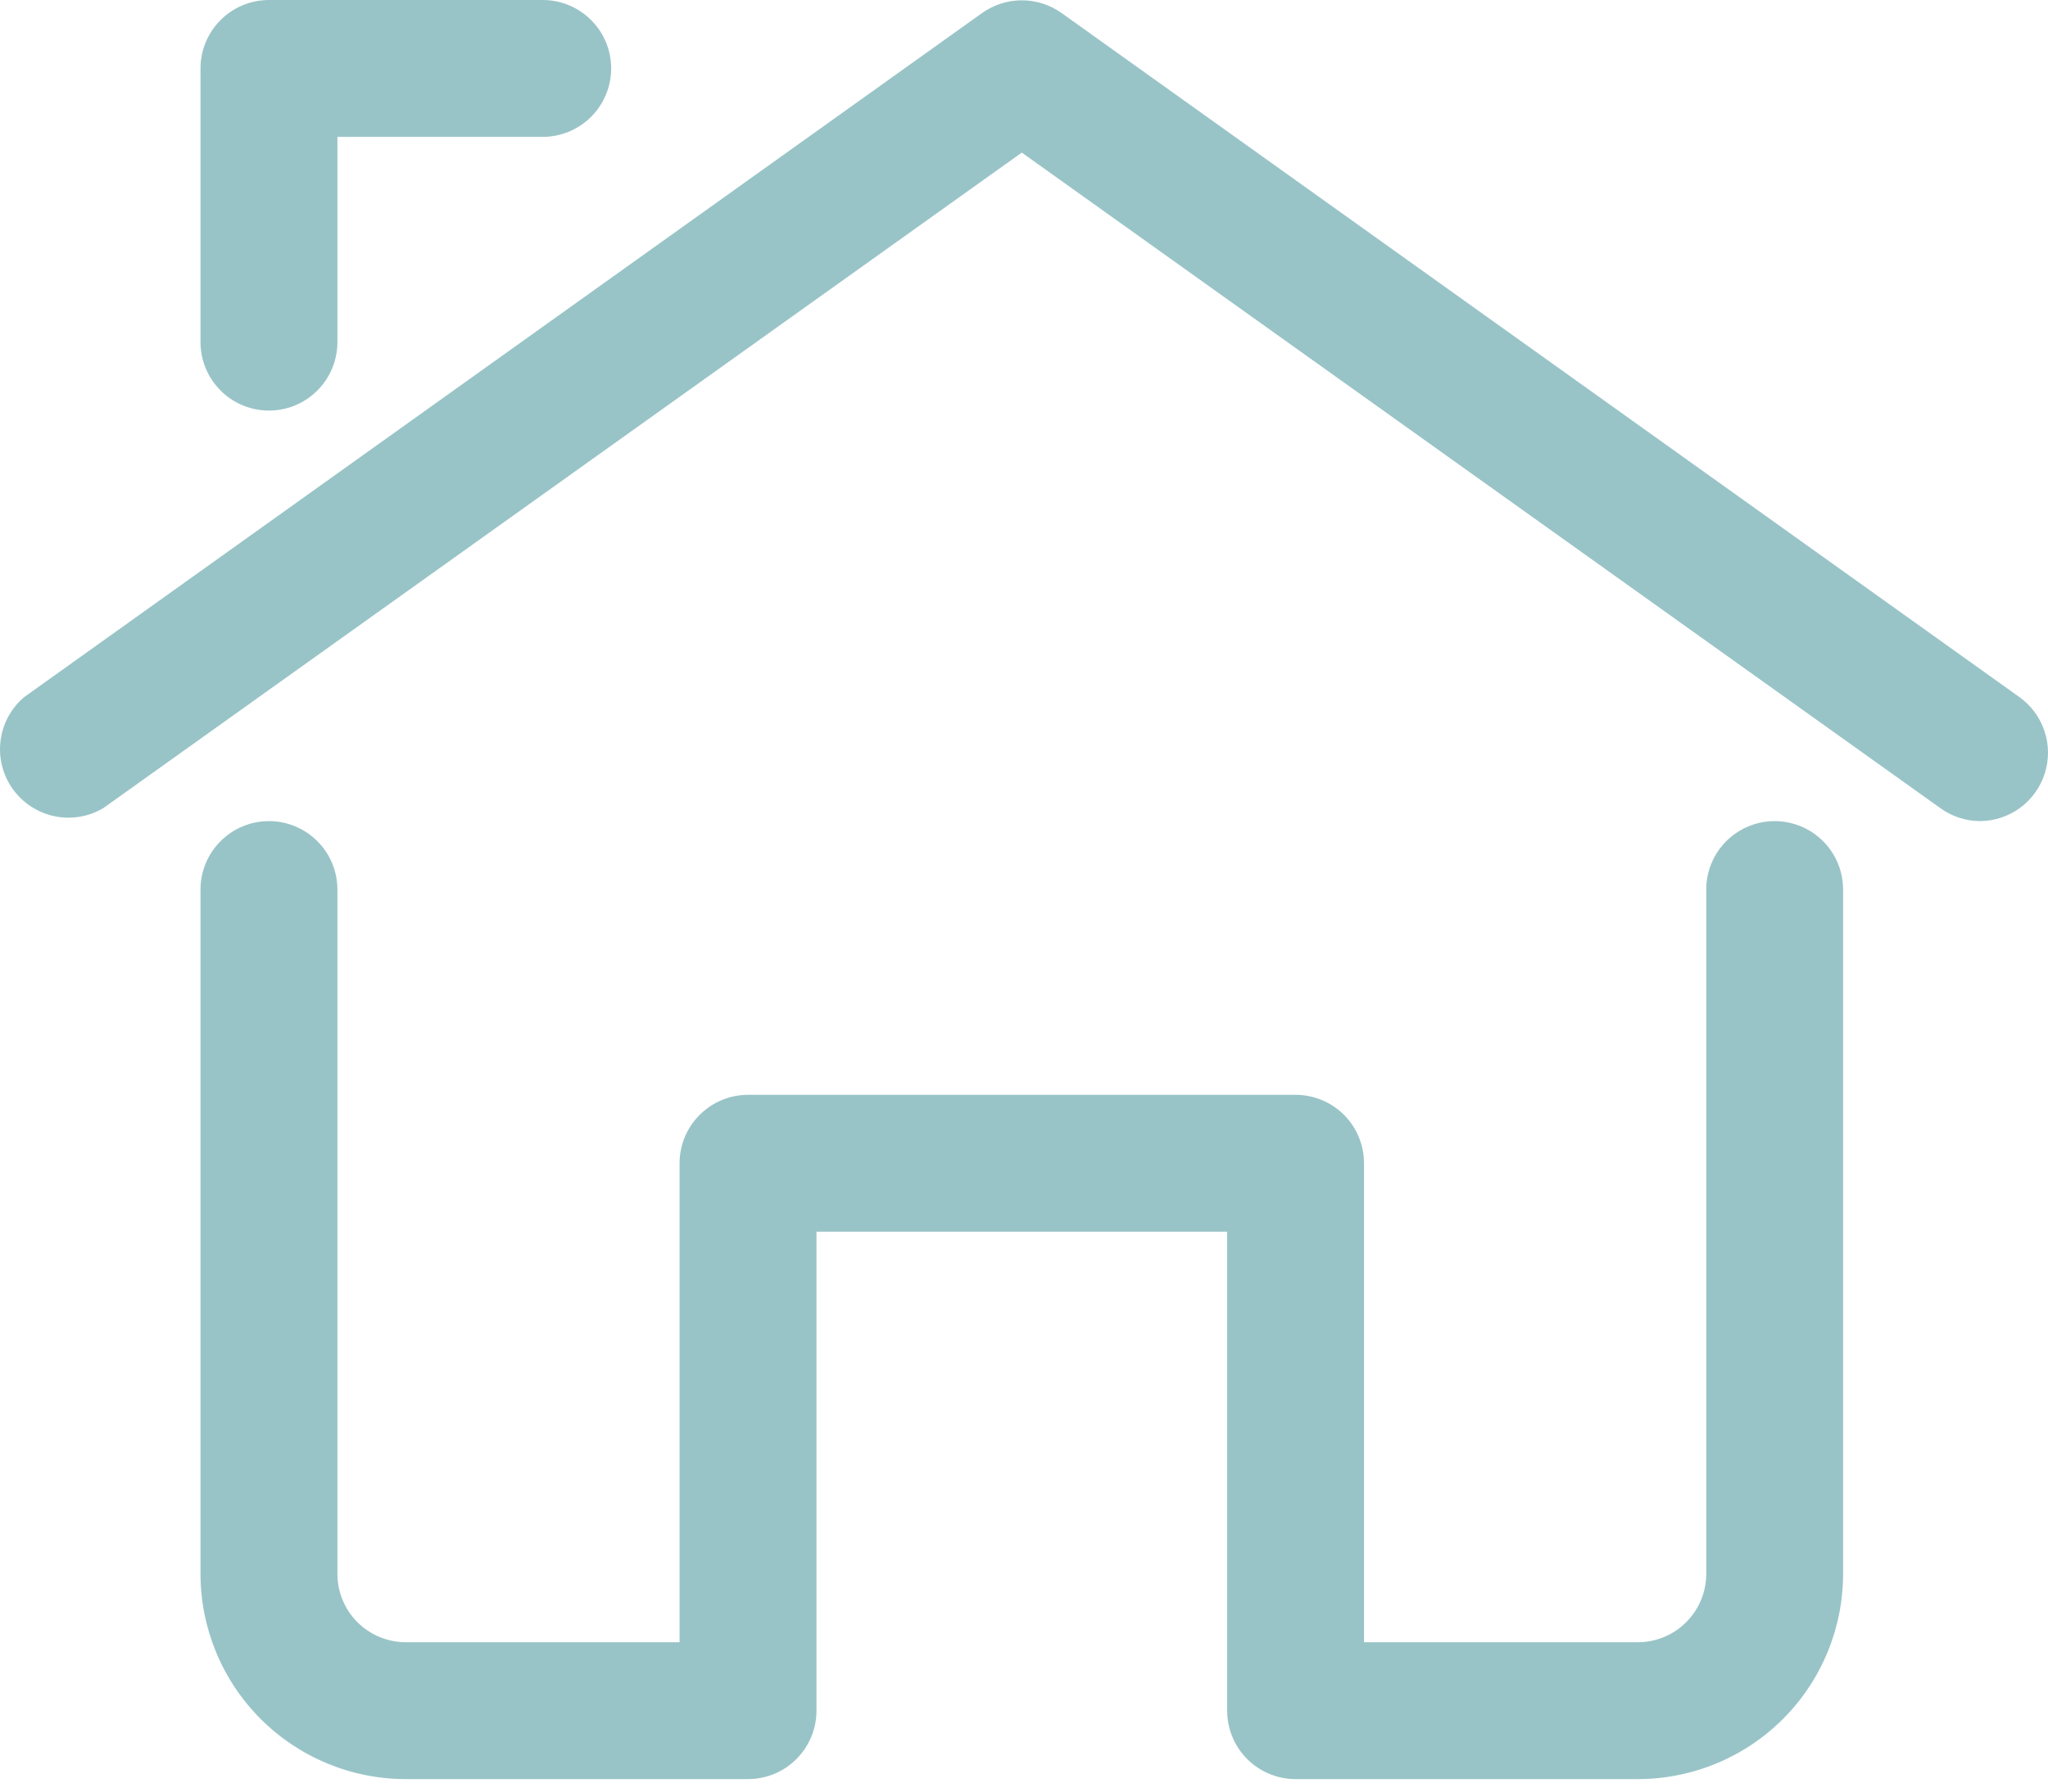
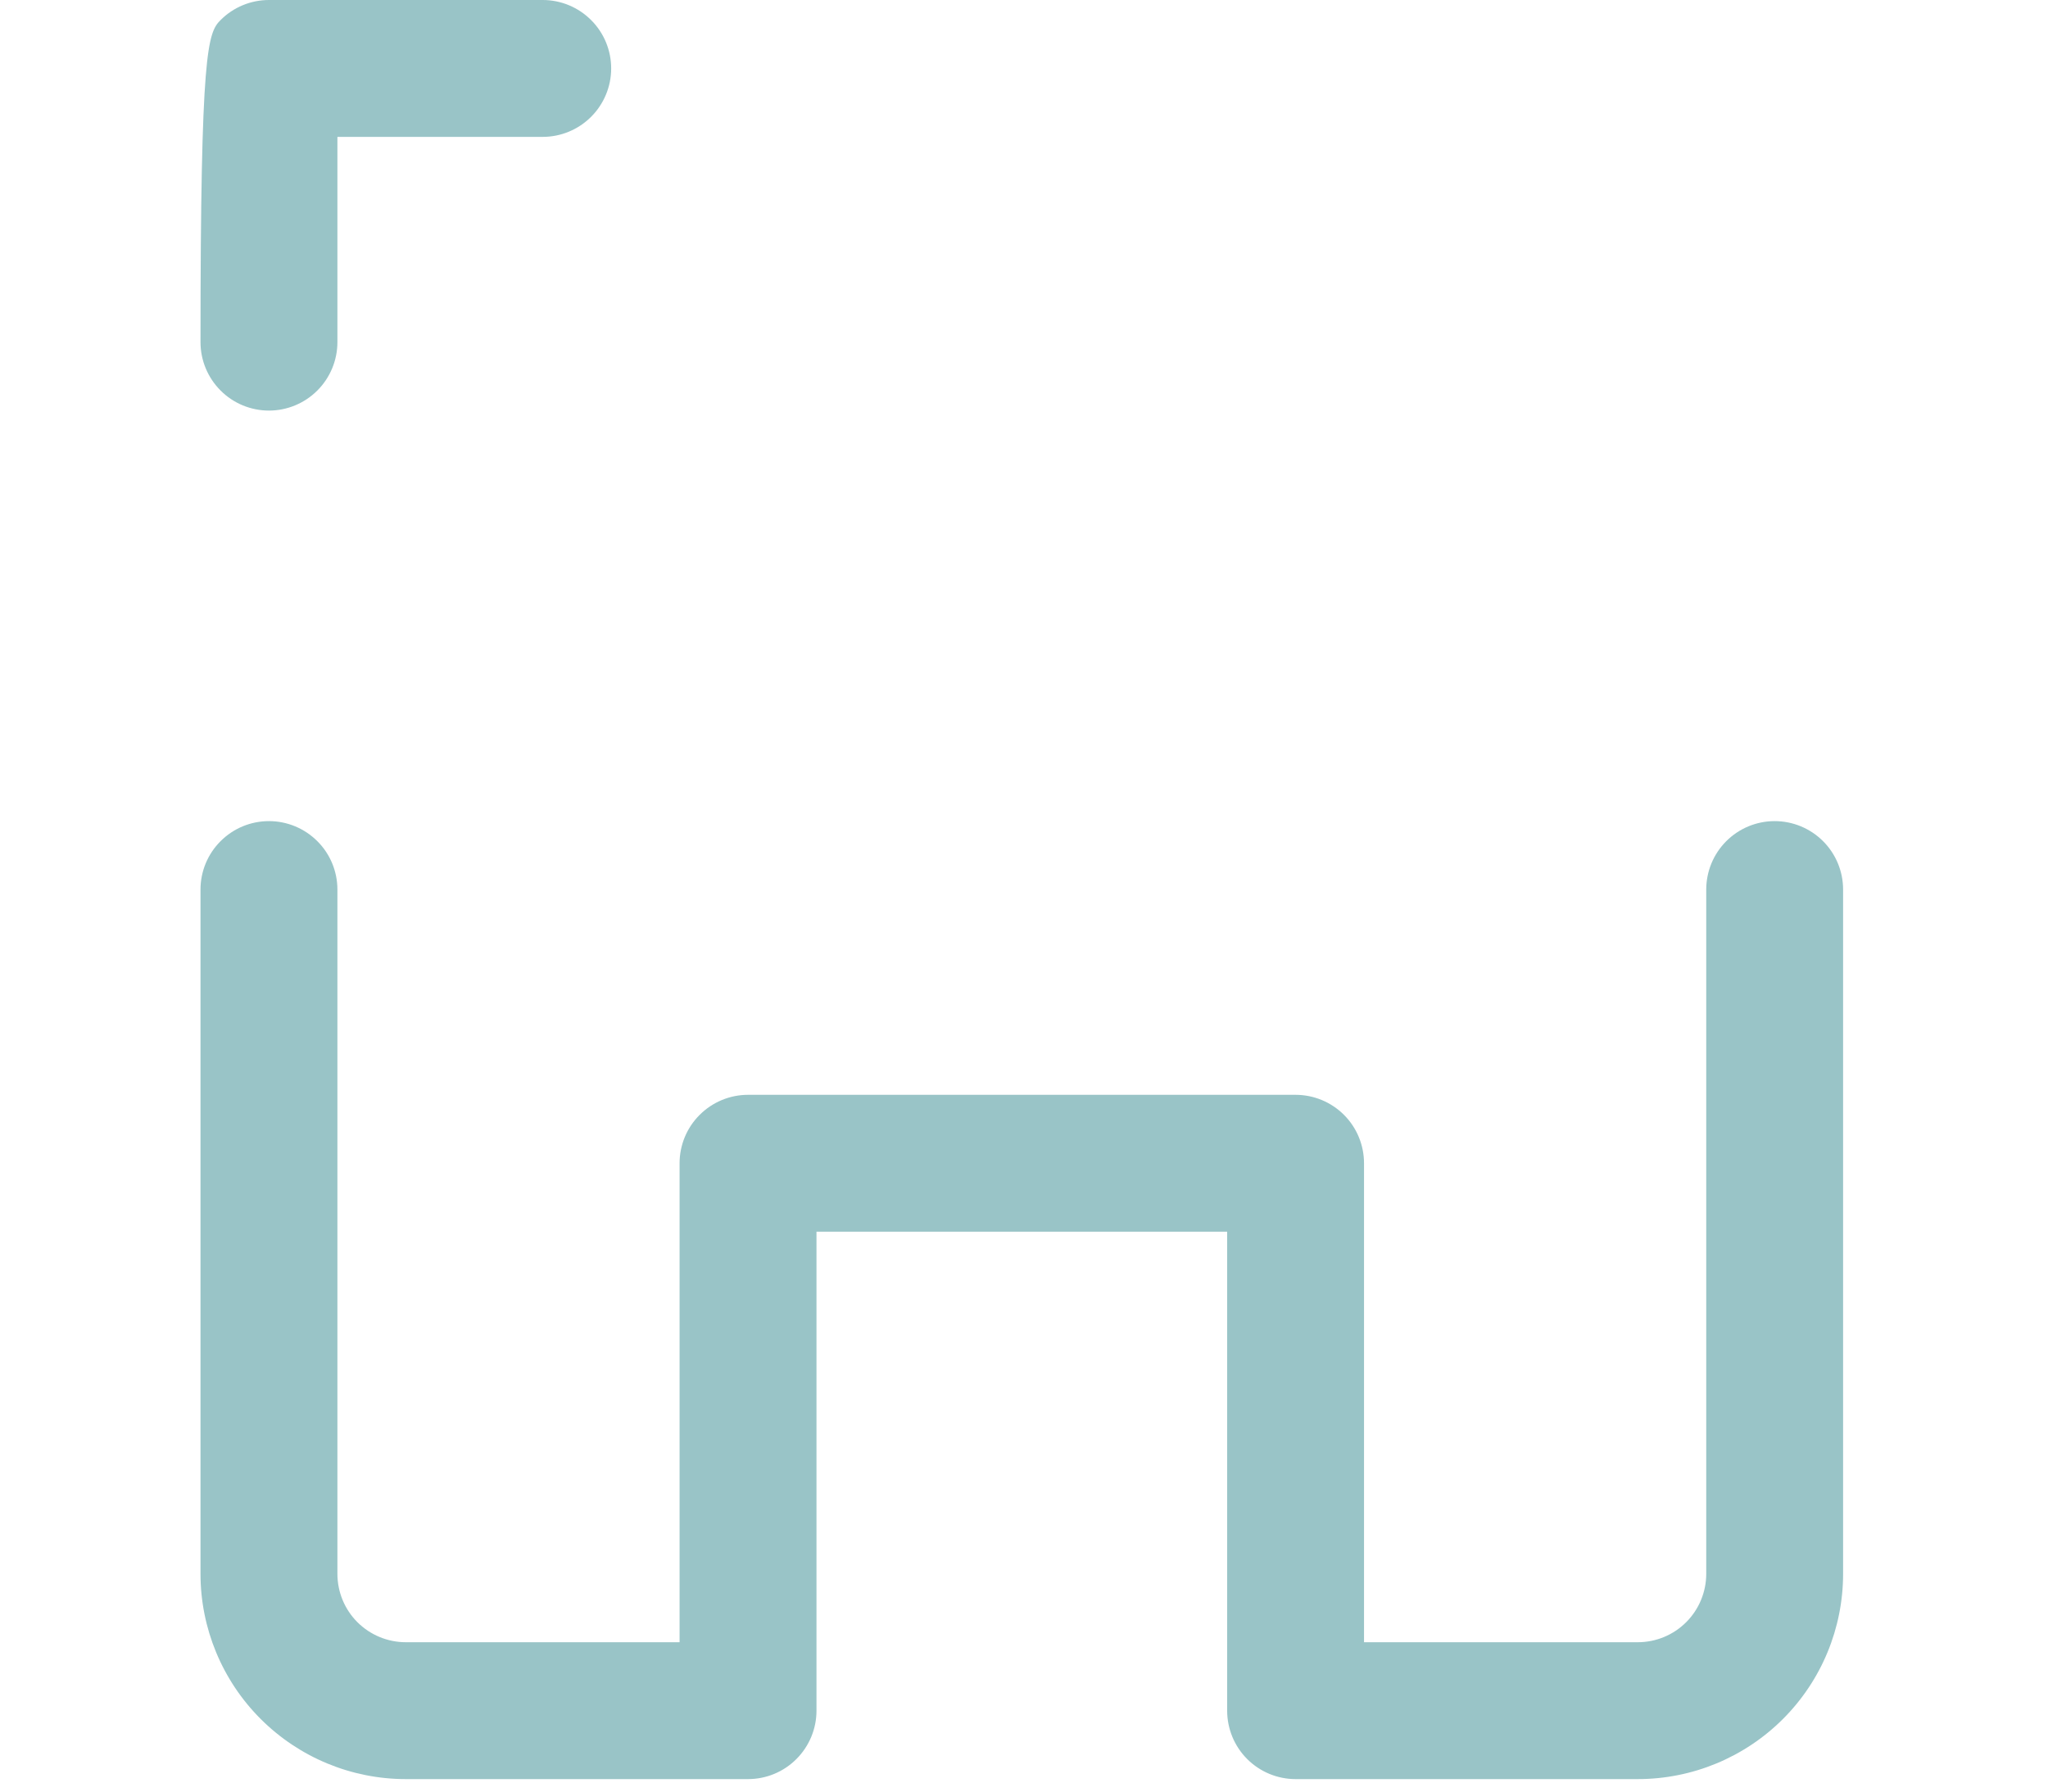
<svg xmlns="http://www.w3.org/2000/svg" width="40" height="35" viewBox="0 0 40 35" fill="none">
-   <path d="M38.672 16.041C38.393 16.039 38.122 15.95 37.897 15.787L19.957 2.981L2.018 15.787C1.73 15.958 1.389 16.014 1.062 15.945C0.734 15.876 0.445 15.687 0.25 15.415C0.055 15.143 -0.031 14.808 0.01 14.476C0.05 14.144 0.213 13.839 0.467 13.622L19.182 0.254C19.408 0.093 19.679 0.006 19.957 0.006C20.235 0.006 20.506 0.093 20.733 0.254L39.447 13.622C39.675 13.787 39.846 14.02 39.933 14.288C40.021 14.555 40.022 14.844 39.936 15.112C39.85 15.381 39.682 15.615 39.455 15.782C39.227 15.948 38.954 16.039 38.672 16.041Z" fill="#99C4C7" />
-   <path d="M5.253 8.021C4.898 8.021 4.558 7.88 4.308 7.629C4.057 7.378 3.916 7.038 3.916 6.684V1.337C3.916 0.982 4.057 0.642 4.308 0.392C4.558 0.141 4.898 0 5.253 0H10.6C10.954 0 11.294 0.141 11.545 0.392C11.796 0.642 11.937 0.982 11.937 1.337C11.937 1.691 11.796 2.031 11.545 2.282C11.294 2.533 10.954 2.674 10.6 2.674H6.59V6.684C6.59 7.038 6.449 7.378 6.198 7.629C5.947 7.88 5.607 8.021 5.253 8.021Z" fill="#99C4C7" />
+   <path d="M5.253 8.021C4.898 8.021 4.558 7.88 4.308 7.629C4.057 7.378 3.916 7.038 3.916 6.684C3.916 0.982 4.057 0.642 4.308 0.392C4.558 0.141 4.898 0 5.253 0H10.6C10.954 0 11.294 0.141 11.545 0.392C11.796 0.642 11.937 0.982 11.937 1.337C11.937 1.691 11.796 2.031 11.545 2.282C11.294 2.533 10.954 2.674 10.6 2.674H6.59V6.684C6.59 7.038 6.449 7.378 6.198 7.629C5.947 7.88 5.607 8.021 5.253 8.021Z" fill="#99C4C7" />
  <path d="M31.988 34.756H25.304C24.95 34.756 24.61 34.615 24.359 34.364C24.108 34.113 23.968 33.773 23.968 33.419V24.062H15.947V33.419C15.947 33.773 15.806 34.113 15.555 34.364C15.305 34.615 14.965 34.756 14.61 34.756H7.926C6.863 34.756 5.843 34.333 5.091 33.581C4.339 32.829 3.916 31.809 3.916 30.745V17.378C3.916 17.023 4.057 16.683 4.308 16.433C4.558 16.182 4.898 16.041 5.253 16.041C5.607 16.041 5.947 16.182 6.198 16.433C6.449 16.683 6.59 17.023 6.59 17.378V30.745C6.59 31.1 6.73 31.44 6.981 31.691C7.232 31.941 7.572 32.082 7.926 32.082H13.273V22.725C13.273 22.37 13.414 22.03 13.665 21.78C13.916 21.529 14.256 21.388 14.61 21.388H25.304C25.659 21.388 25.999 21.529 26.25 21.78C26.5 22.03 26.641 22.37 26.641 22.725V32.082H31.988C32.343 32.082 32.683 31.941 32.933 31.691C33.184 31.44 33.325 31.1 33.325 30.745V17.378C33.325 17.023 33.466 16.683 33.716 16.433C33.967 16.182 34.307 16.041 34.661 16.041C35.016 16.041 35.356 16.182 35.607 16.433C35.857 16.683 35.998 17.023 35.998 17.378V30.745C35.998 31.809 35.576 32.829 34.824 33.581C34.072 34.333 33.052 34.756 31.988 34.756V34.756Z" fill="#99C4C7" />
</svg>